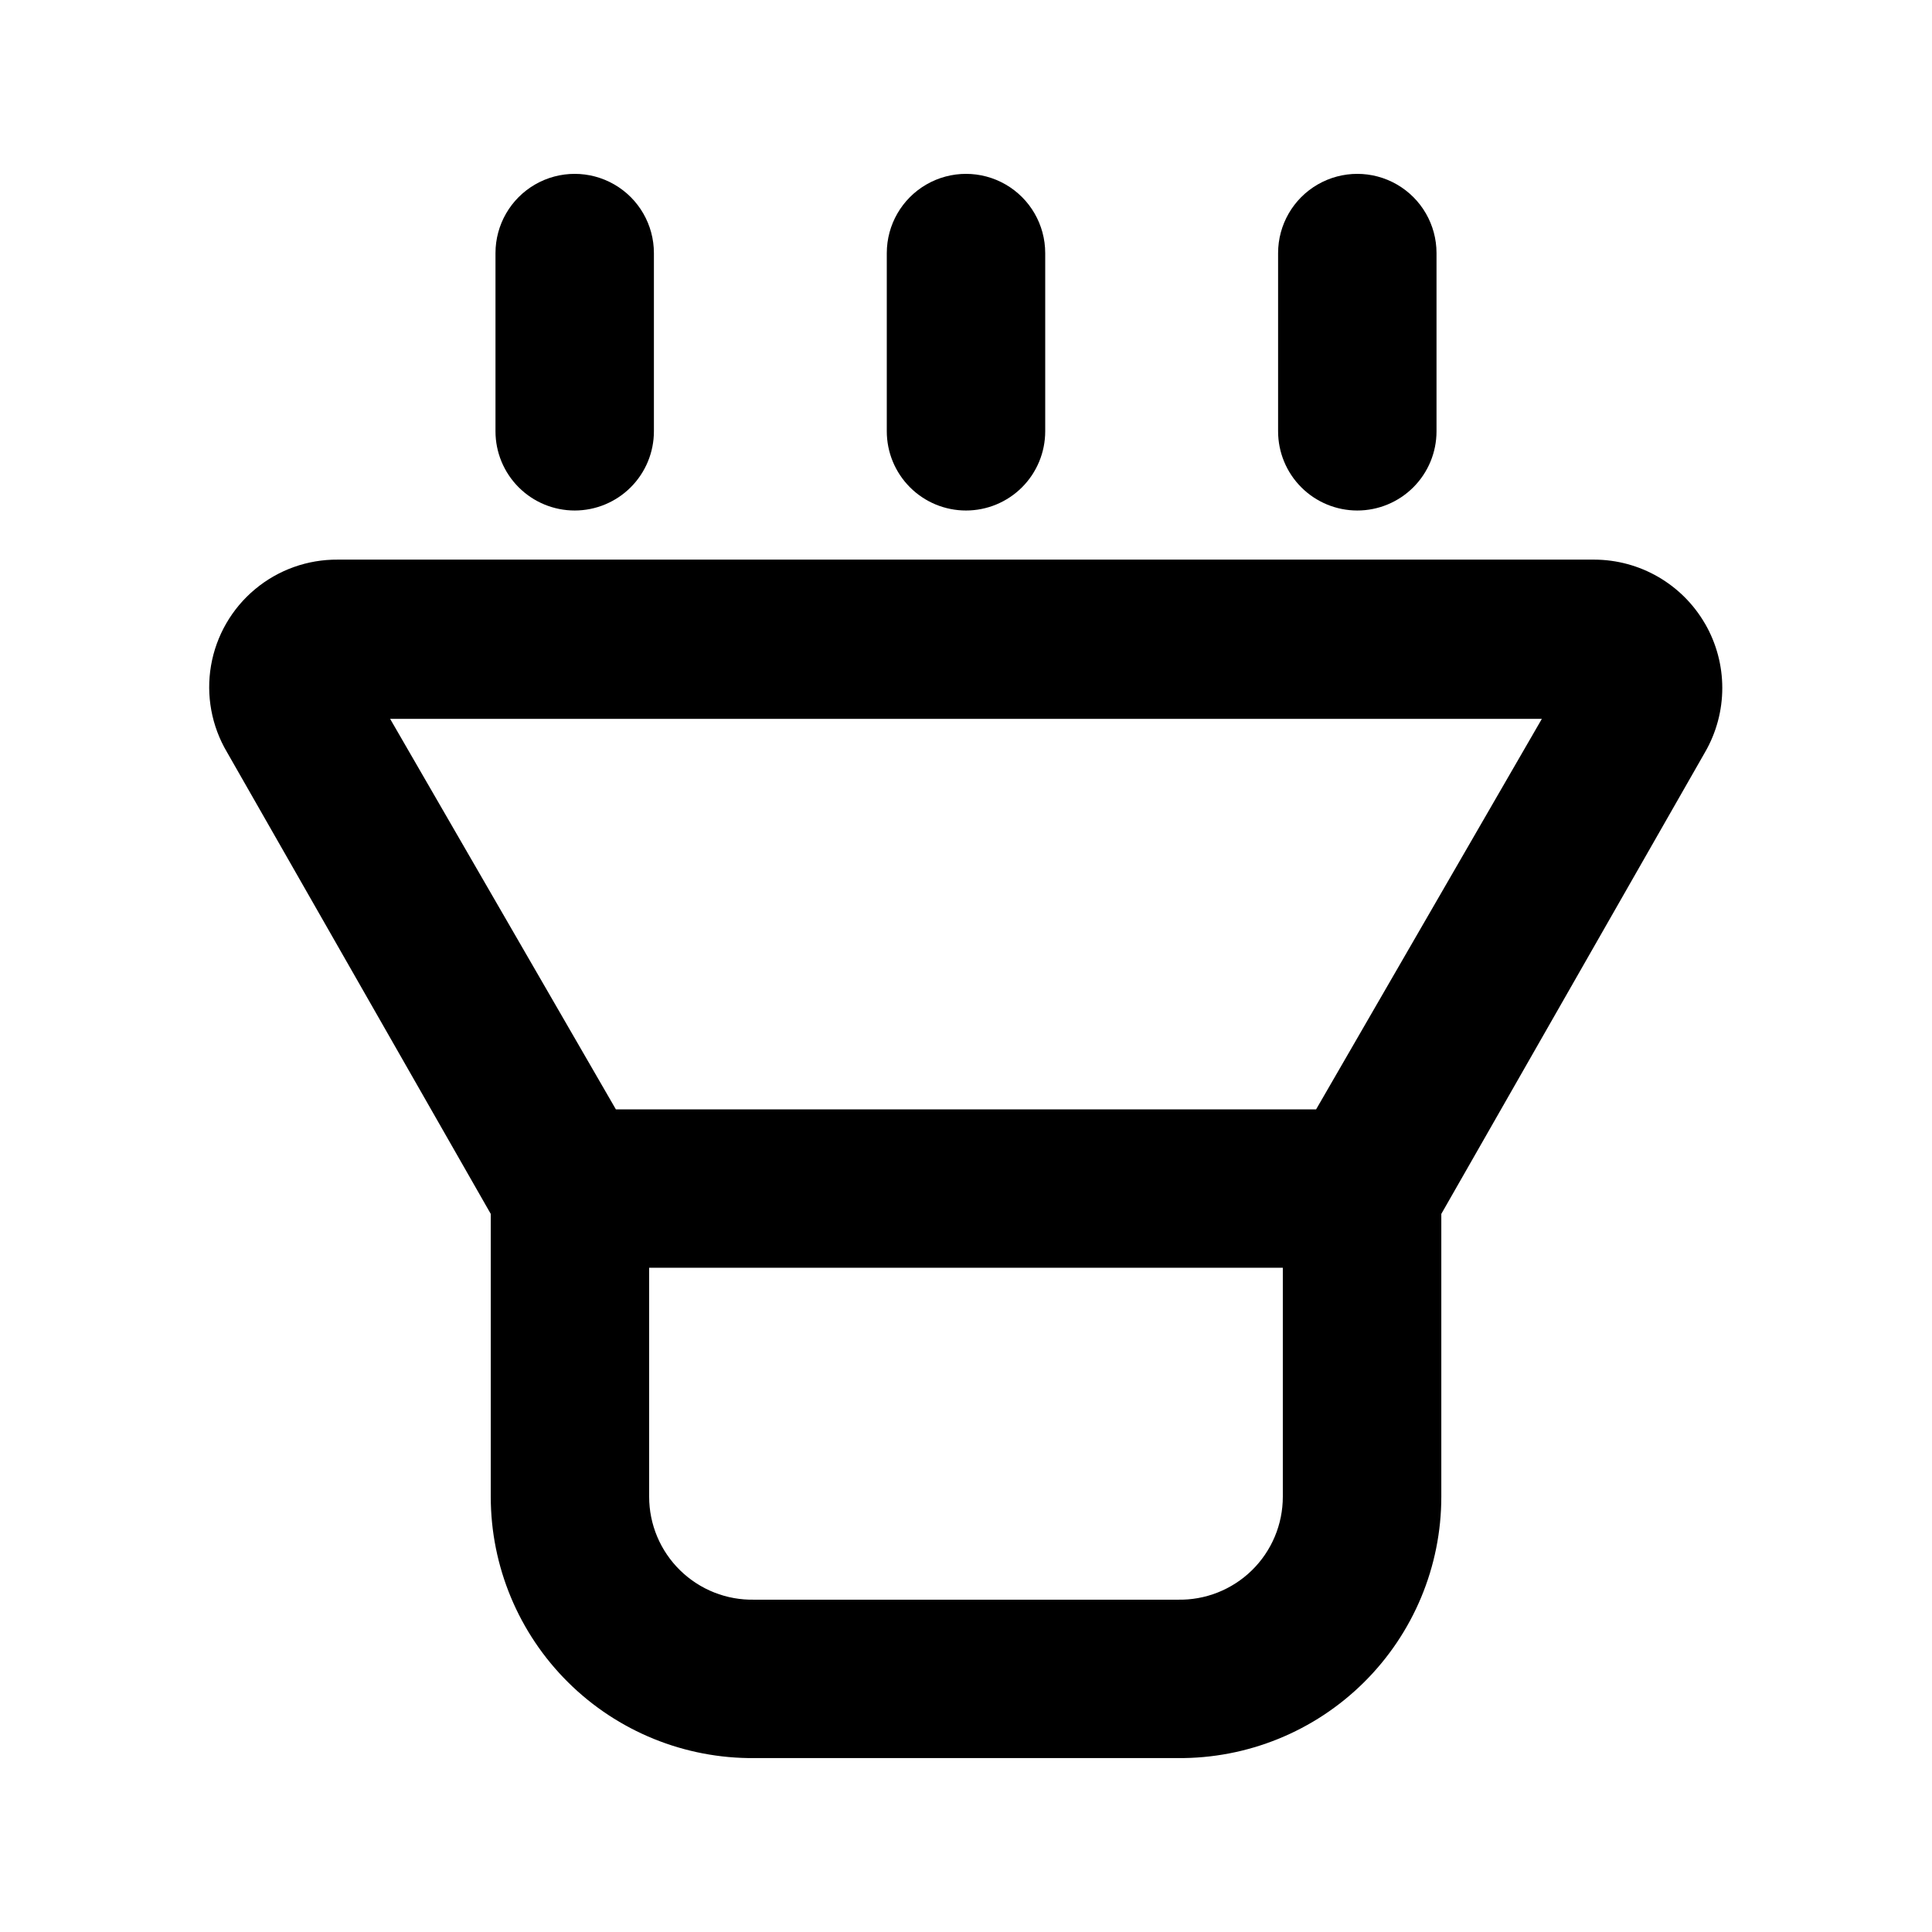
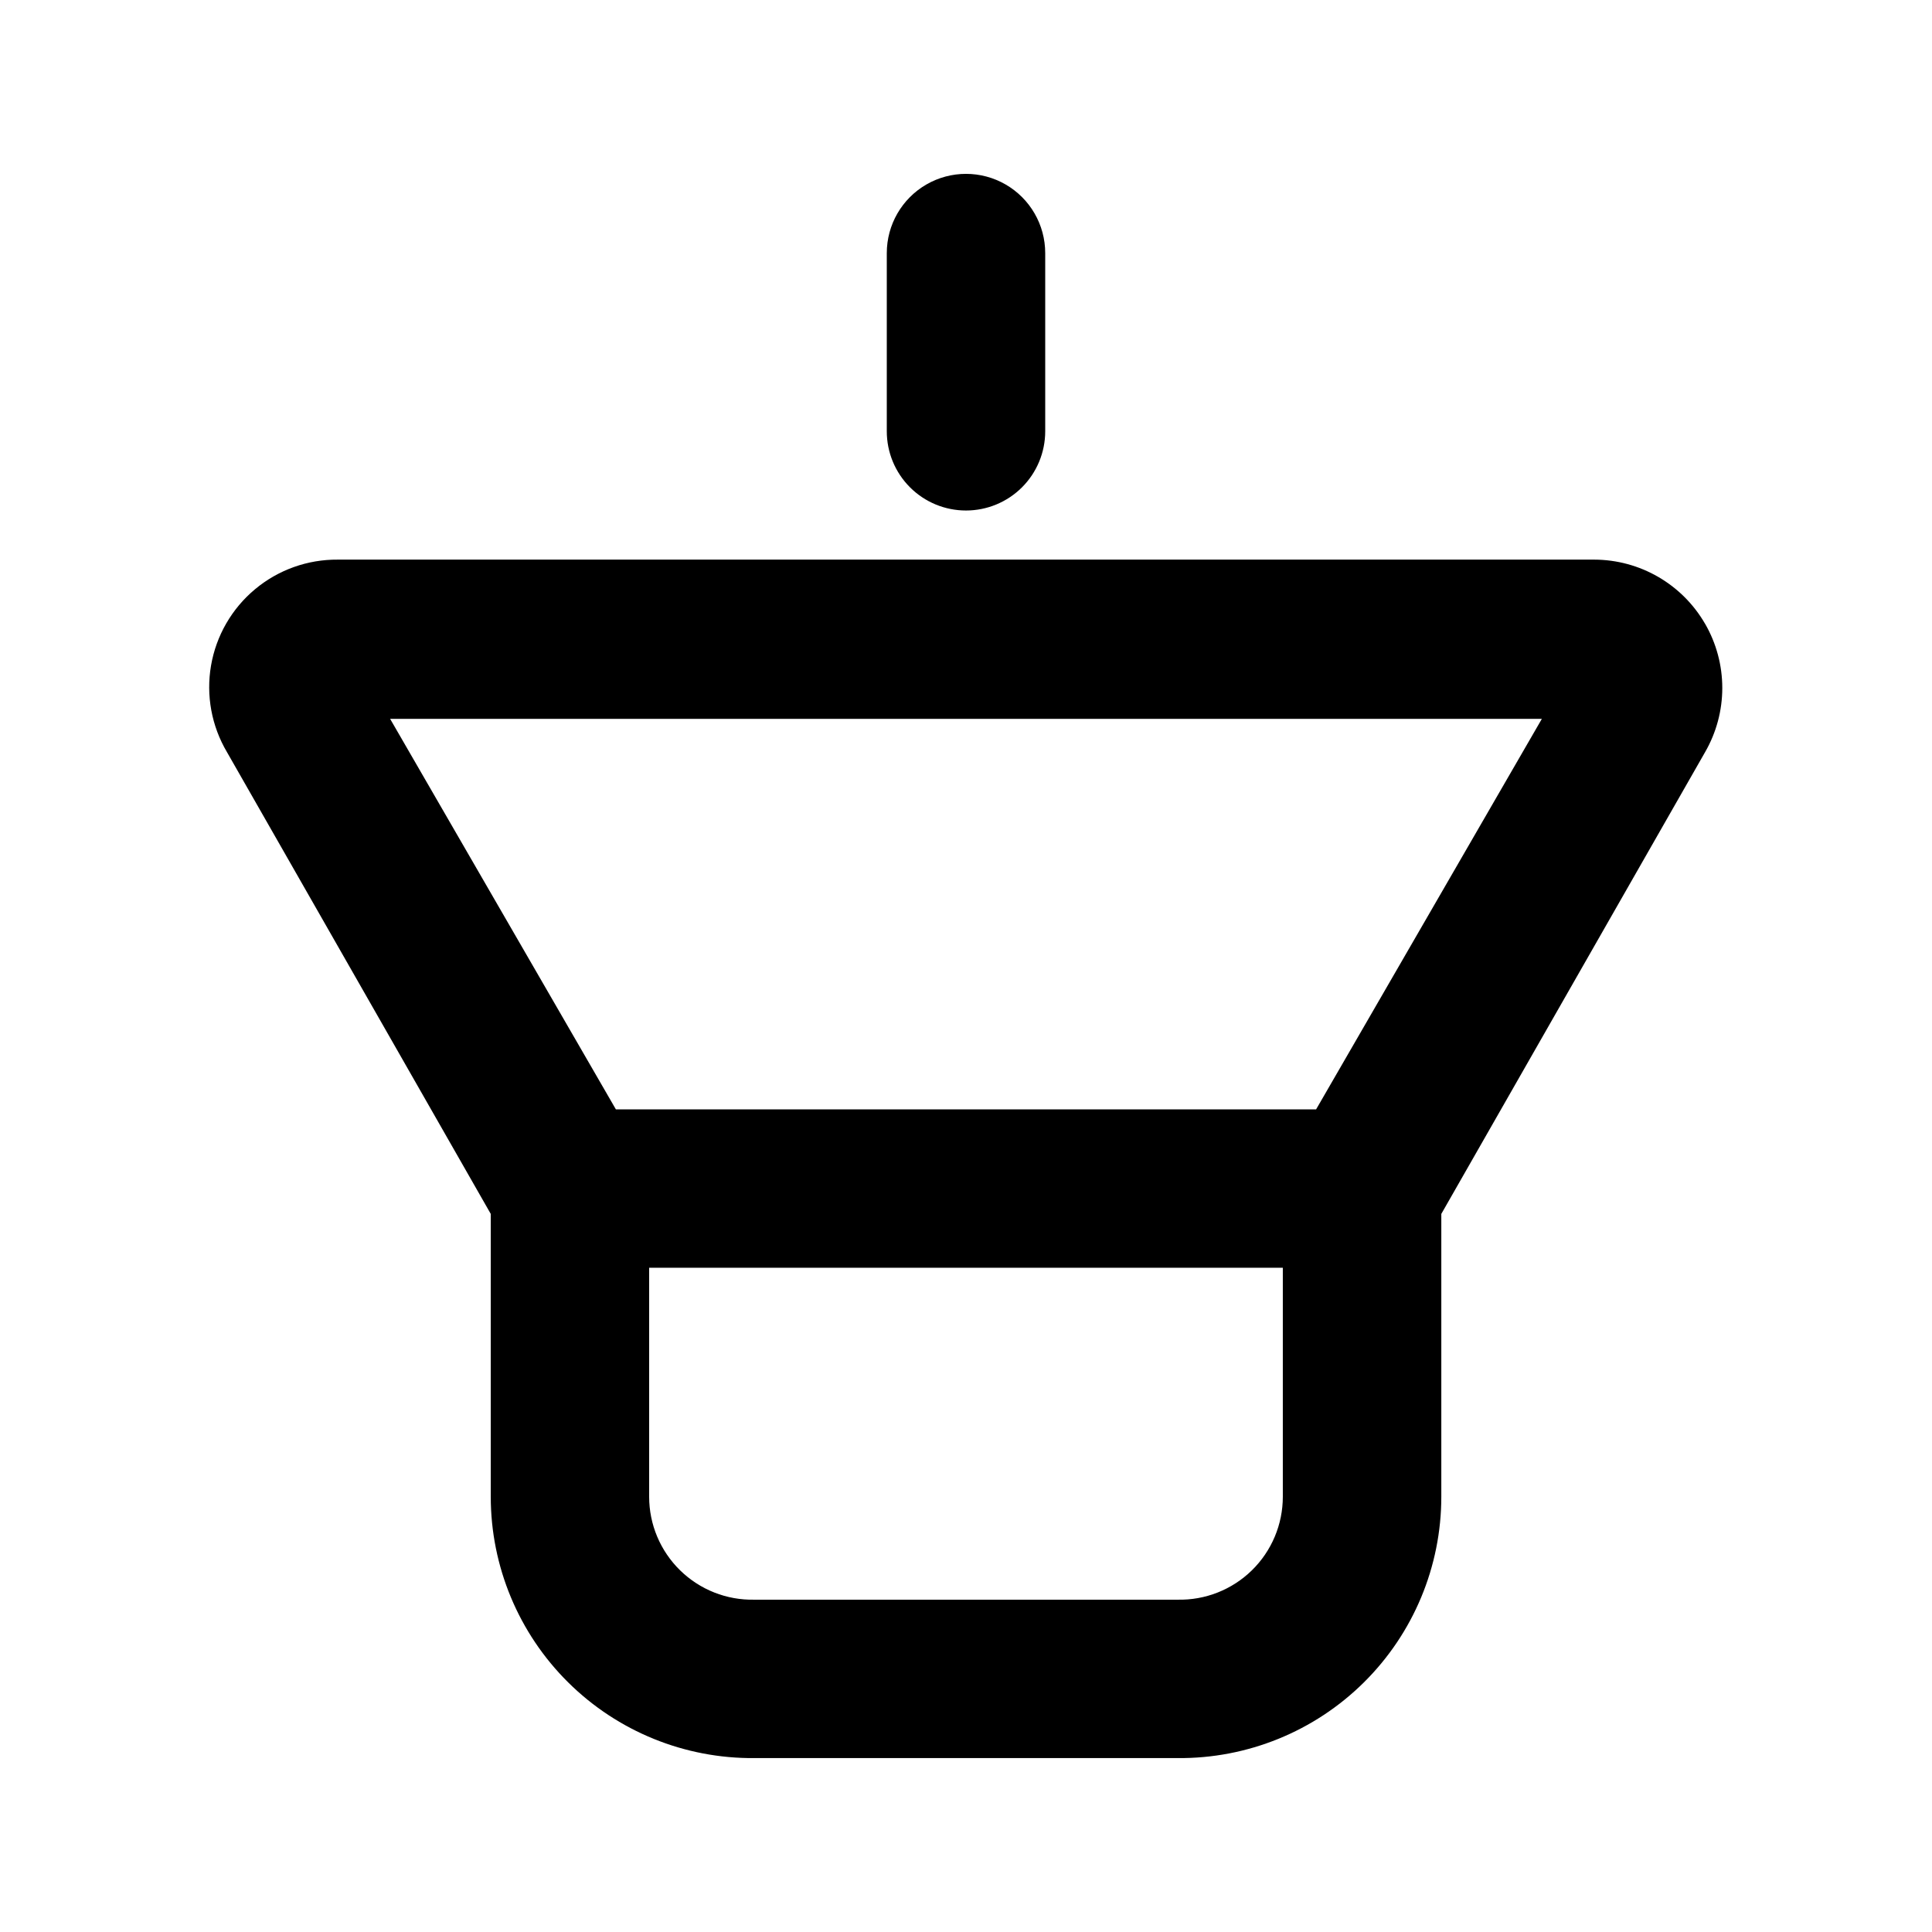
<svg xmlns="http://www.w3.org/2000/svg" fill="#000000" width="800px" height="800px" version="1.1" viewBox="144 144 512 512">
  <g>
    <path d="m595.86 309.31c-6.066-10.504-17.262-16.98-29.391-17.004h-332.93c-8.023-0.07-15.809 2.711-21.965 7.856-6.16 5.141-10.289 12.305-11.648 20.211-1.359 7.91 0.137 16.039 4.223 22.945l69.906 122.38v74.941c0 18.484 7.383 36.199 20.512 49.207 13.129 13.012 30.91 20.234 49.391 20.066h112.1c18.48 0.168 36.266-7.055 49.391-20.066 13.129-13.008 20.516-30.723 20.512-49.207v-74.941l69.906-122.38c2.984-5.172 4.555-11.035 4.555-17.004s-1.57-11.832-4.555-17.004zm-139.81 258.62h-112.1c-7.344 0.172-14.449-2.629-19.703-7.766-5.258-5.137-8.219-12.176-8.215-19.523v-60.668h167.93v60.668c0.004 7.348-2.957 14.387-8.211 19.523-5.258 5.137-12.359 7.938-19.707 7.766zm36.734-129.94-185.57 0.004-59.828-103.49h305.22z" />
    <path d="m400 279.29c5.566 0 10.906-2.211 14.844-6.148 3.934-3.938 6.148-9.273 6.148-14.844v-47.23c0-7.5-4.004-14.43-10.496-18.18-6.496-3.75-14.5-3.75-20.992 0-6.496 3.75-10.496 10.68-10.496 18.18v47.23c0 5.57 2.211 10.906 6.148 14.844 3.934 3.938 9.273 6.148 14.844 6.148z" />
-     <path d="m296.3 279.29c5.566 0 10.906-2.211 14.844-6.148s6.148-9.273 6.148-14.844v-47.23c0-7.5-4-14.43-10.496-18.18-6.496-3.75-14.496-3.75-20.992 0-6.492 3.75-10.496 10.68-10.496 18.18v47.23c0 5.57 2.211 10.906 6.148 14.844s9.277 6.148 14.844 6.148z" />
-     <path d="m503.7 279.29c5.566 0 10.906-2.211 14.844-6.148s6.148-9.273 6.148-14.844v-47.23c0-7.5-4-14.43-10.496-18.18-6.496-3.75-14.496-3.75-20.992 0s-10.496 10.68-10.496 18.18v47.23c0 5.57 2.211 10.906 6.148 14.844s9.277 6.148 14.844 6.148z" />
  </g>
</svg>